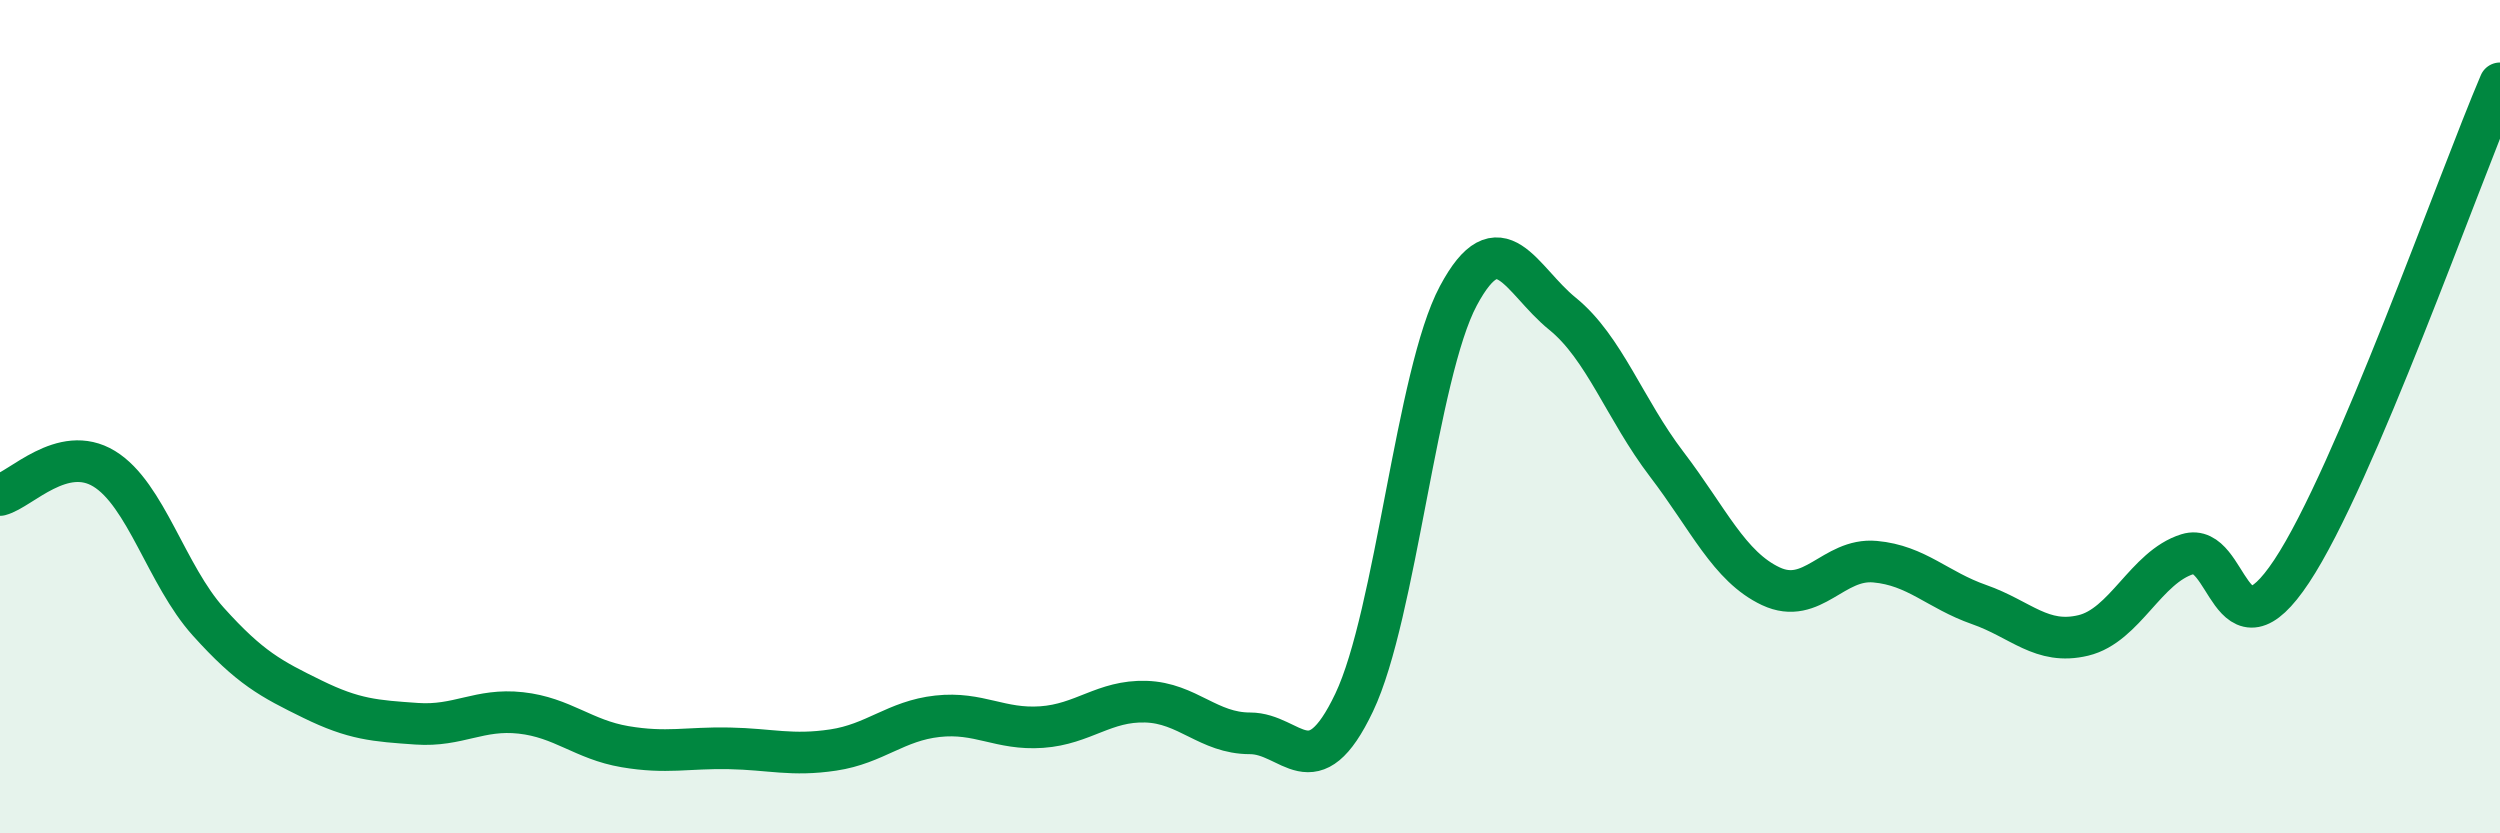
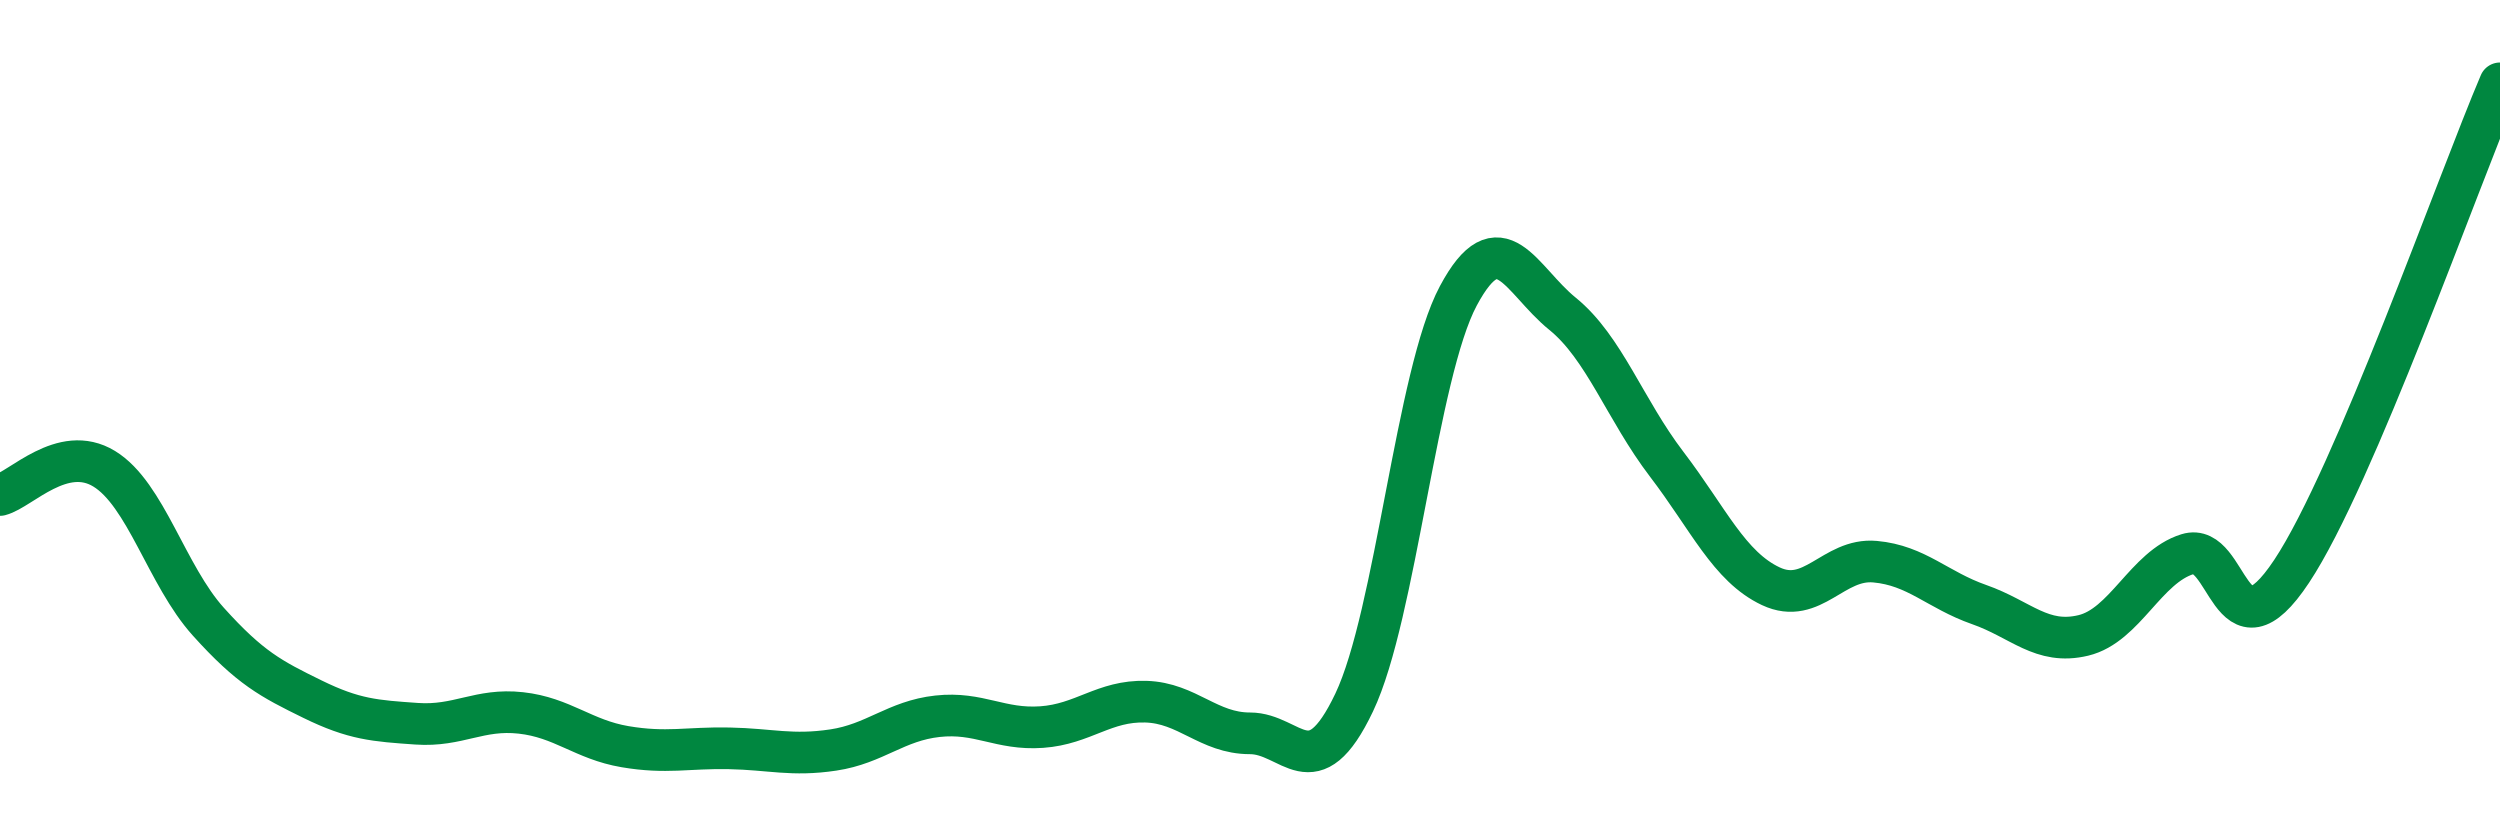
<svg xmlns="http://www.w3.org/2000/svg" width="60" height="20" viewBox="0 0 60 20">
-   <path d="M 0,11.88 C 0.5,11.75 1.5,10.64 2.5,11.25 C 3.5,11.86 4,13.81 5,14.92 C 6,16.03 6.5,16.29 7.5,16.78 C 8.5,17.27 9,17.3 10,17.37 C 11,17.44 11.5,17 12.5,17.11 C 13.5,17.22 14,17.75 15,17.92 C 16,18.09 16.5,17.94 17.5,17.96 C 18.5,17.98 19,18.15 20,18 C 21,17.85 21.5,17.3 22.5,17.19 C 23.5,17.08 24,17.52 25,17.45 C 26,17.38 26.5,16.81 27.5,16.84 C 28.5,16.87 29,17.6 30,17.6 C 31,17.6 31.5,18.96 32.5,16.86 C 33.5,14.76 34,8.97 35,7.1 C 36,5.23 36.5,6.72 37.5,7.53 C 38.5,8.34 39,9.83 40,11.14 C 41,12.45 41.5,13.6 42.5,14.07 C 43.5,14.54 44,13.39 45,13.48 C 46,13.57 46.5,14.16 47.5,14.51 C 48.5,14.86 49,15.49 50,15.25 C 51,15.01 51.5,13.61 52.5,13.3 C 53.5,12.99 53.5,15.97 55,13.71 C 56.5,11.45 59,4.34 60,2L60 20L0 20Z" fill="#008740" opacity="0.1" stroke-linecap="round" stroke-linejoin="round" />
  <path d="M 0,11.88 C 0.5,11.75 1.5,10.64 2.5,11.25 C 3.5,11.86 4,13.81 5,14.92 C 6,16.03 6.5,16.29 7.5,16.78 C 8.5,17.27 9,17.3 10,17.37 C 11,17.44 11.5,17 12.5,17.11 C 13.5,17.22 14,17.75 15,17.92 C 16,18.09 16.5,17.94 17.5,17.96 C 18.5,17.98 19,18.15 20,18 C 21,17.85 21.5,17.3 22.5,17.19 C 23.5,17.08 24,17.52 25,17.45 C 26,17.38 26.5,16.81 27.5,16.84 C 28.5,16.87 29,17.6 30,17.6 C 31,17.6 31.5,18.96 32.5,16.86 C 33.5,14.76 34,8.97 35,7.1 C 36,5.23 36.5,6.72 37.5,7.53 C 38.5,8.34 39,9.83 40,11.14 C 41,12.45 41.5,13.6 42.5,14.07 C 43.5,14.54 44,13.39 45,13.48 C 46,13.57 46.5,14.16 47.5,14.51 C 48.5,14.86 49,15.49 50,15.25 C 51,15.01 51.5,13.61 52.5,13.3 C 53.5,12.99 53.5,15.97 55,13.71 C 56.5,11.45 59,4.34 60,2" stroke="#008740" stroke-width="1" fill="none" stroke-linecap="round" stroke-linejoin="round" />
</svg>